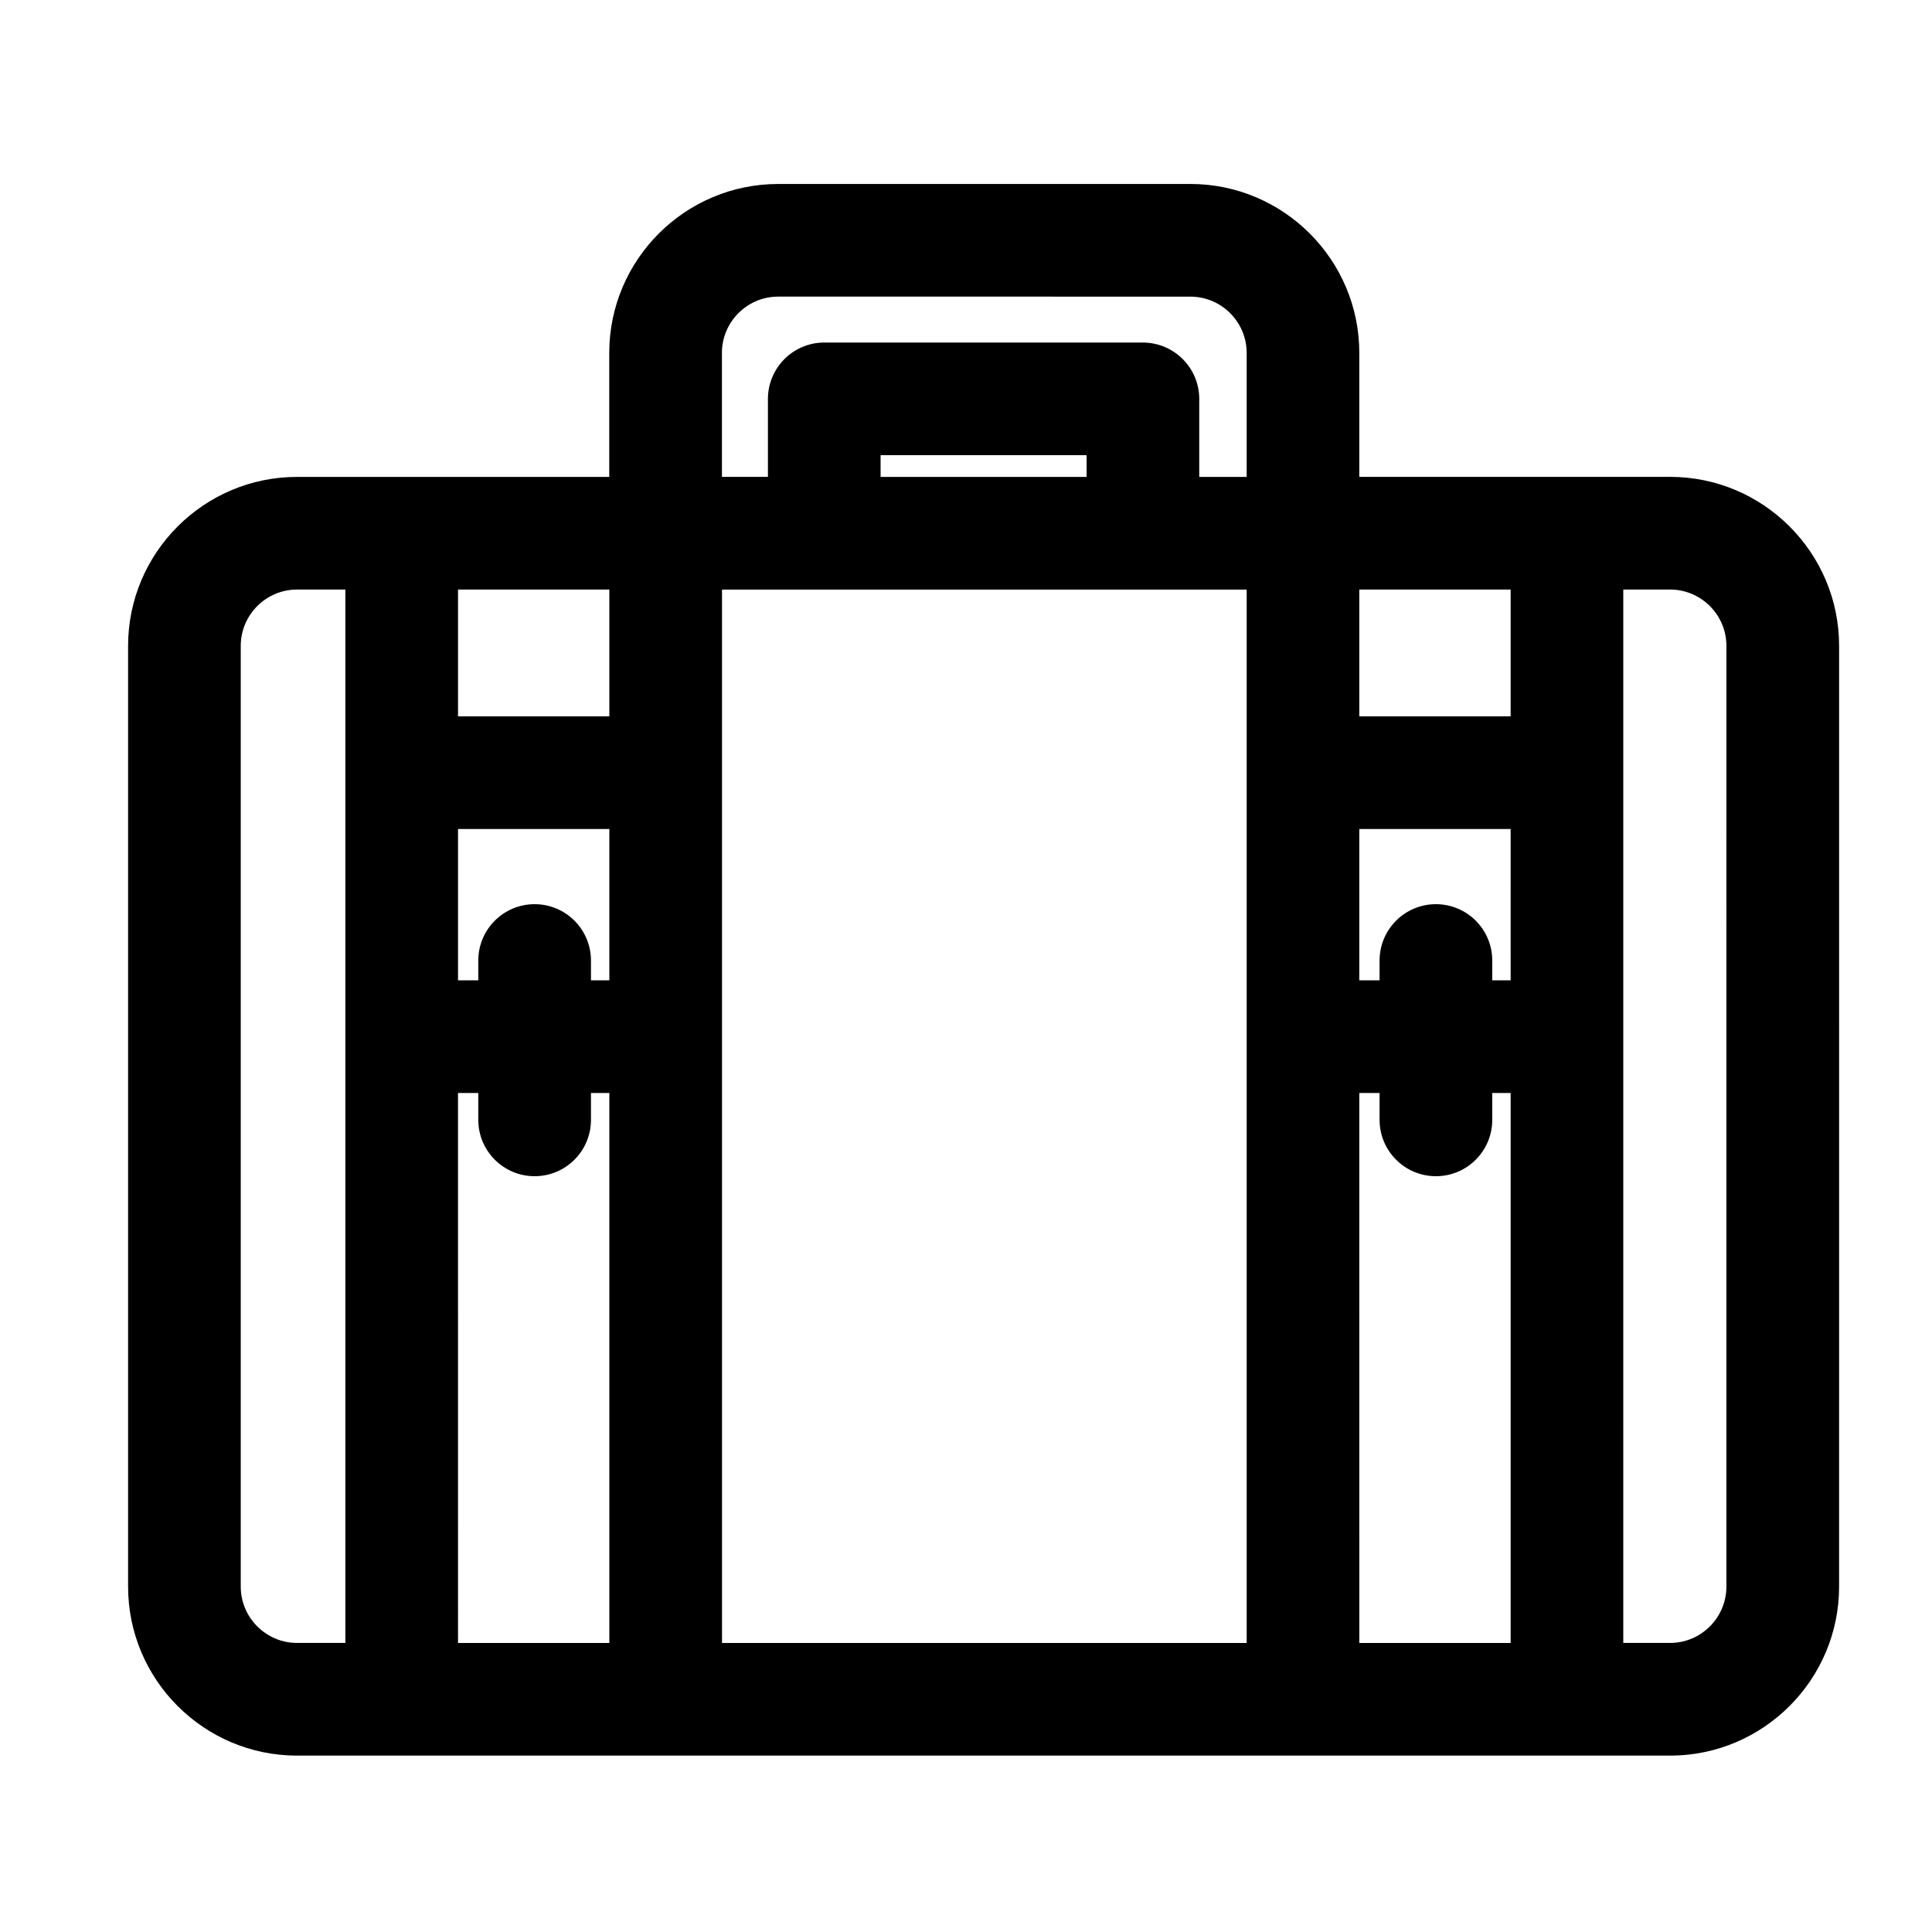
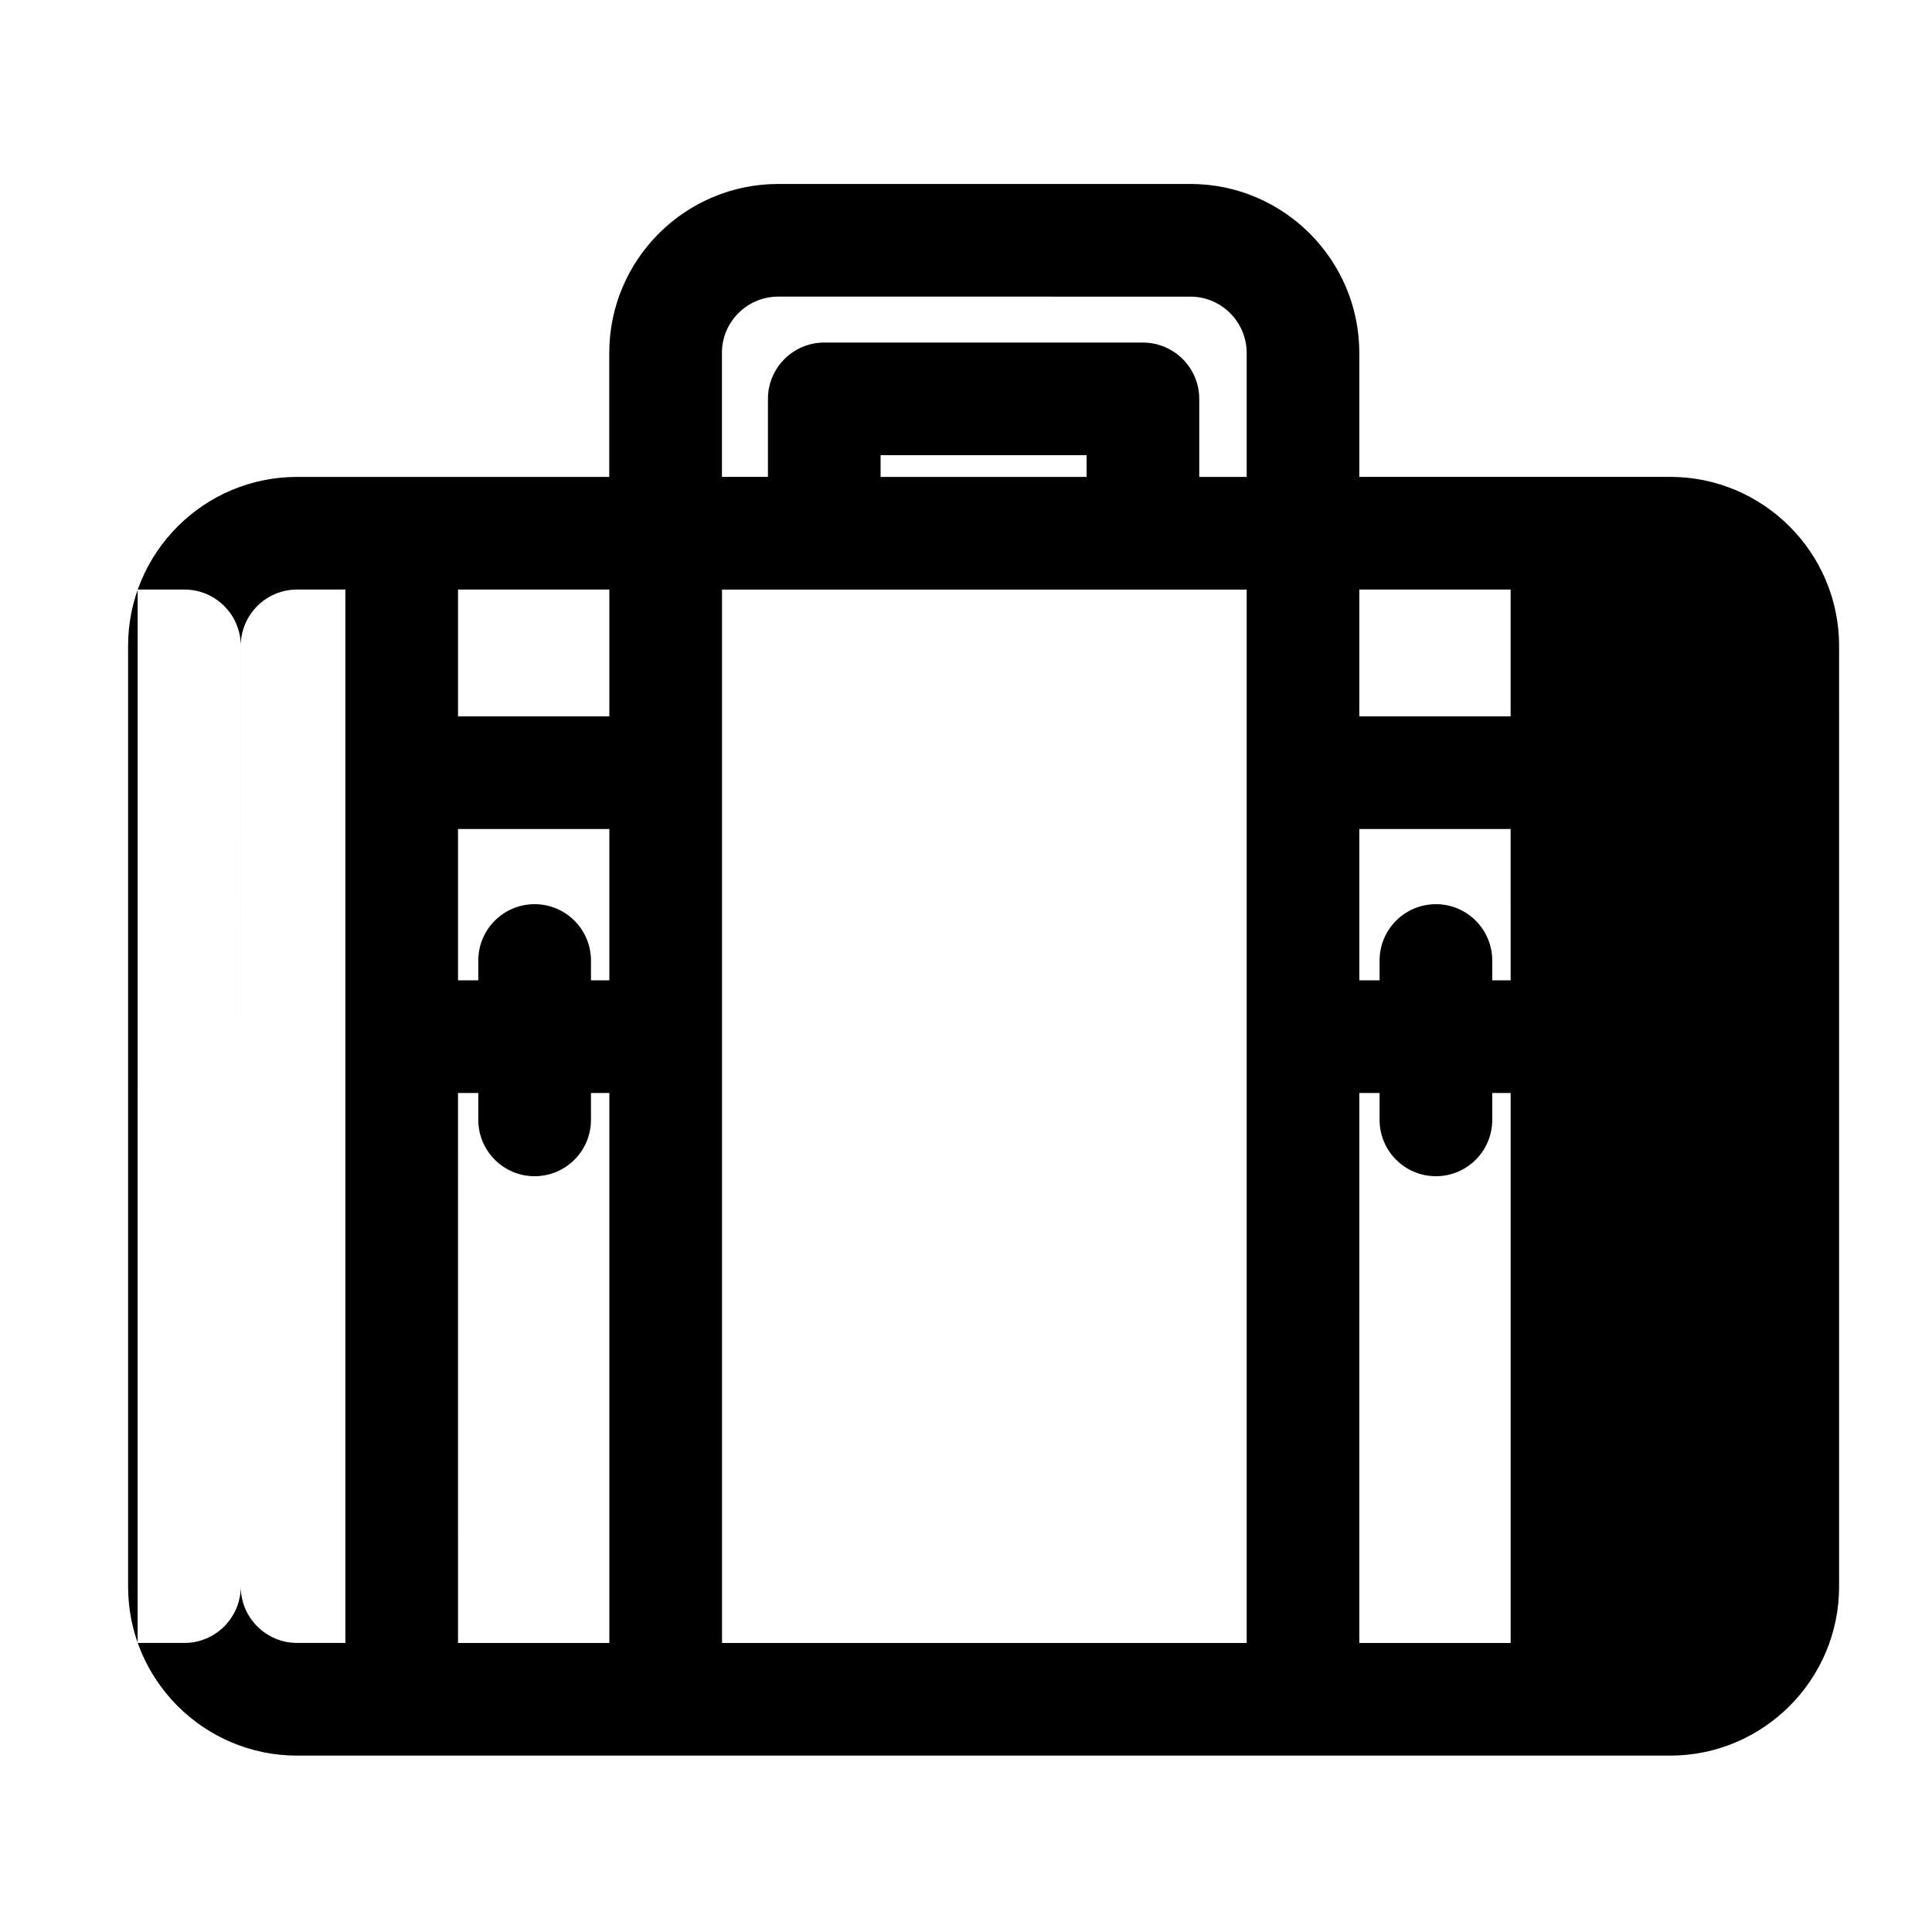
<svg xmlns="http://www.w3.org/2000/svg" fill="#000000" width="800px" height="800px" version="1.1" viewBox="144 144 512 512">
-   <path d="m586.59 270.38h-82.359v-32.844c0-24.695-20.086-44.785-44.789-44.785l-109.2 0.004c-24.695 0-44.785 20.086-44.785 44.785v32.844h-82.727c-24.691 0-44.785 20.094-44.785 44.789v249.3c0 24.688 20.094 44.785 44.785 44.785h363.86c24.691 0 44.789-20.094 44.789-44.785l0.004-249.31c-0.004-24.695-20.098-44.789-44.793-44.789zm-321.21 93.312h40.102v40.102h-4.871v-5.246c0-8.242-6.688-14.93-14.93-14.93-8.246 0-14.93 6.688-14.93 14.93v5.246h-5.371zm0-29.855v-33.598h40.102v33.598zm5.371 99.816v7.125c0 8.242 6.688 14.93 14.93 14.93 8.242 0 14.93-6.688 14.93-14.93v-7.125h4.871v145.75h-40.102l-0.004-145.75zm64.59 0v-133.41h139.04v279.16h-139.04zm96.617-163.27h-54.594v-5.75h54.594zm72.273 163.27h5.371v7.125c0 8.242 6.68 14.93 14.93 14.93 8.242 0 14.93-6.688 14.93-14.93v-7.125h4.875v145.75h-40.102zm40.105-29.859h-4.875v-5.246c0-8.242-6.688-14.93-14.93-14.93-8.246 0-14.93 6.688-14.93 14.93v5.246h-5.371v-40.102h40.102zm-40.105-69.957v-33.598h40.102v33.598zm-168.92-96.301c0-8.23 6.695-14.93 14.93-14.93l109.21 0.004c8.23 0 14.93 6.699 14.93 14.93v32.844h-12.566v-20.66c0-8.246-6.695-14.941-14.941-14.941l-84.422-0.008c-8.246 0-14.941 6.699-14.941 14.941v20.66h-12.188v-32.84zm-127.51 326.93v-249.3c0-8.23 6.695-14.93 14.93-14.93h12.793v279.16h-12.793c-8.234-0.008-14.93-6.703-14.93-14.934zm393.71 0c0 8.23-6.695 14.93-14.93 14.93h-12.398l0.004-145.75v-133.41h12.398c8.23 0 14.93 6.699 14.93 14.93z" />
+   <path d="m586.59 270.38h-82.359v-32.844c0-24.695-20.086-44.785-44.789-44.785l-109.2 0.004c-24.695 0-44.785 20.086-44.785 44.785v32.844h-82.727c-24.691 0-44.785 20.094-44.785 44.789v249.3c0 24.688 20.094 44.785 44.785 44.785h363.86c24.691 0 44.789-20.094 44.789-44.785l0.004-249.31c-0.004-24.695-20.098-44.789-44.793-44.789zm-321.21 93.312h40.102v40.102h-4.871v-5.246c0-8.242-6.688-14.93-14.93-14.93-8.246 0-14.93 6.688-14.93 14.93v5.246h-5.371zm0-29.855v-33.598h40.102v33.598zm5.371 99.816v7.125c0 8.242 6.688 14.93 14.93 14.93 8.242 0 14.93-6.688 14.93-14.93v-7.125h4.871v145.75h-40.102l-0.004-145.75zm64.59 0v-133.41h139.04v279.16h-139.04zm96.617-163.27h-54.594v-5.75h54.594zm72.273 163.27h5.371v7.125c0 8.242 6.68 14.93 14.93 14.93 8.242 0 14.93-6.688 14.93-14.93v-7.125h4.875v145.75h-40.102zm40.105-29.859h-4.875v-5.246c0-8.242-6.688-14.93-14.93-14.93-8.246 0-14.93 6.688-14.93 14.93v5.246h-5.371v-40.102h40.102zm-40.105-69.957v-33.598h40.102v33.598zm-168.92-96.301c0-8.23 6.695-14.93 14.93-14.93l109.21 0.004c8.23 0 14.93 6.699 14.93 14.93v32.844h-12.566v-20.66c0-8.246-6.695-14.941-14.941-14.941l-84.422-0.008c-8.246 0-14.941 6.699-14.941 14.941v20.66h-12.188v-32.84zm-127.51 326.93v-249.3c0-8.23 6.695-14.93 14.93-14.93h12.793v279.16h-12.793c-8.234-0.008-14.93-6.703-14.93-14.934zc0 8.23-6.695 14.93-14.93 14.93h-12.398l0.004-145.75v-133.41h12.398c8.23 0 14.93 6.699 14.93 14.93z" />
</svg>